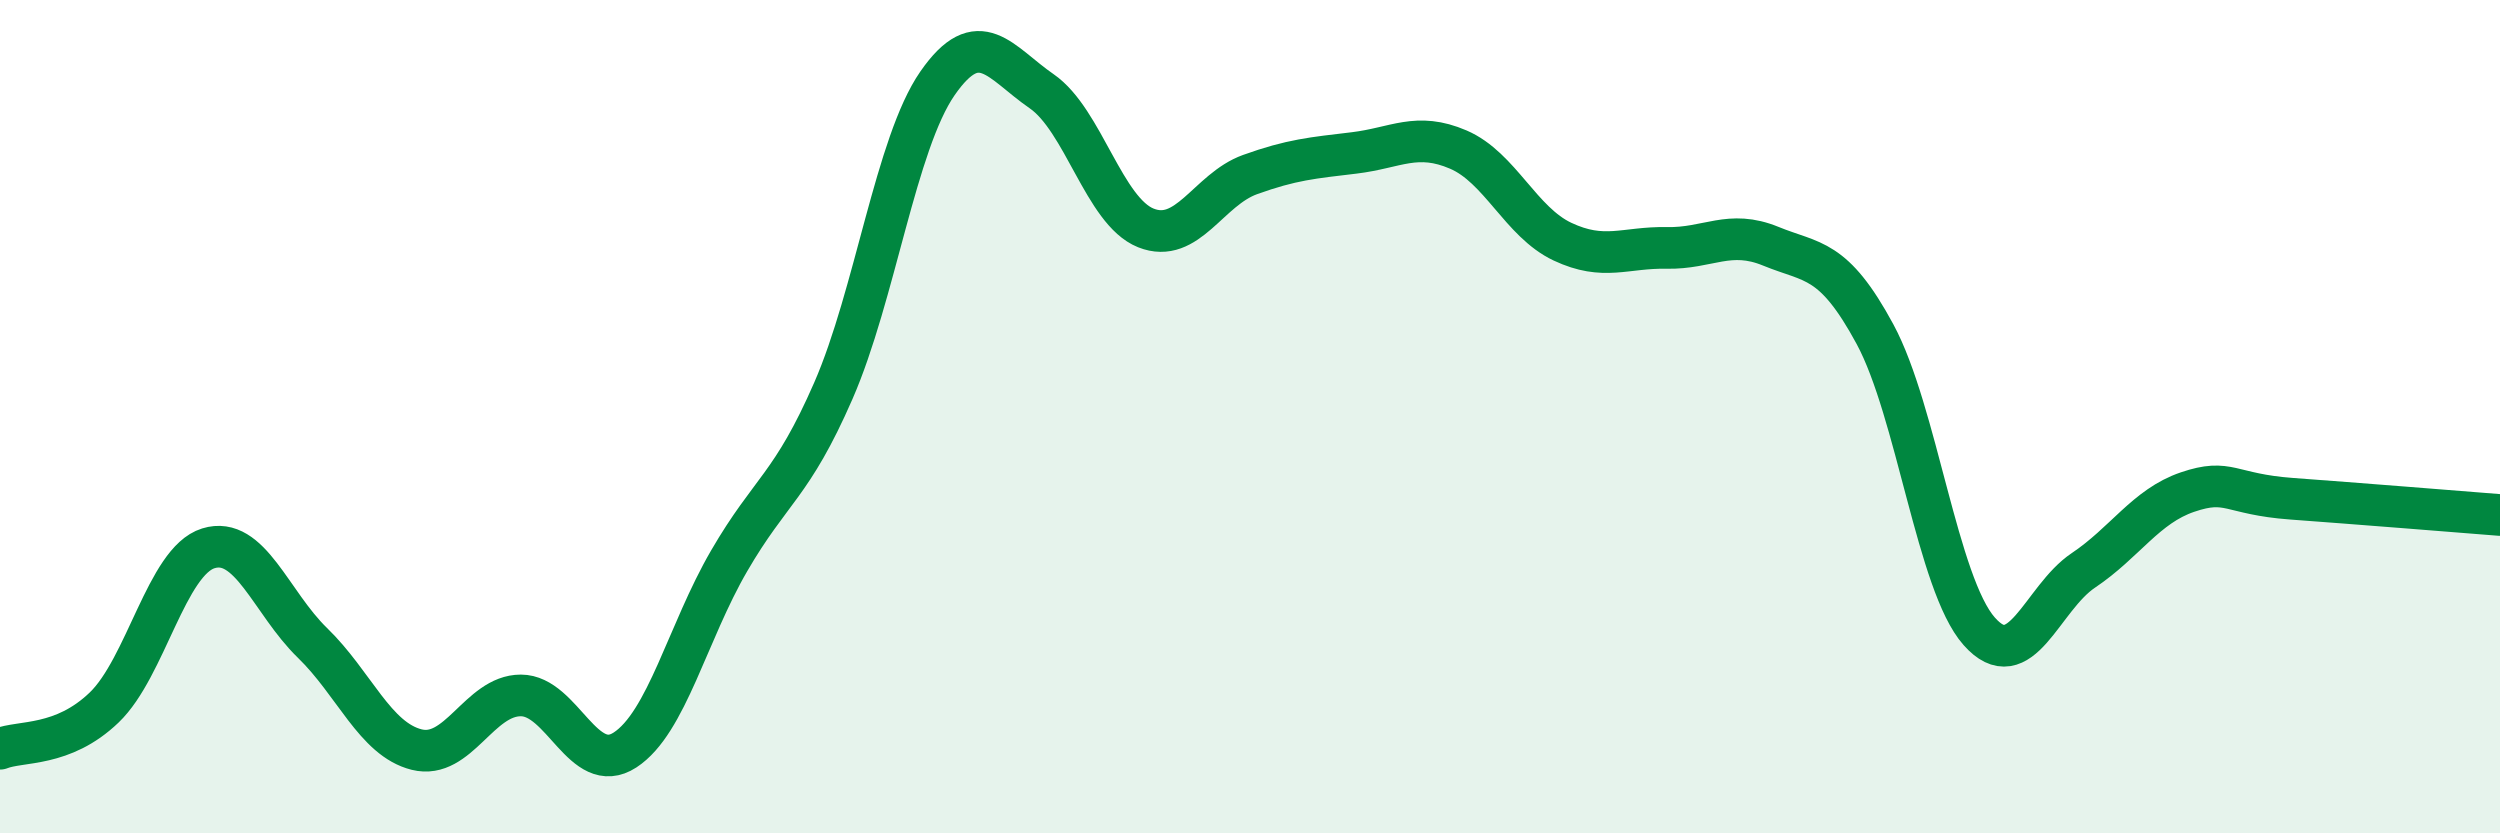
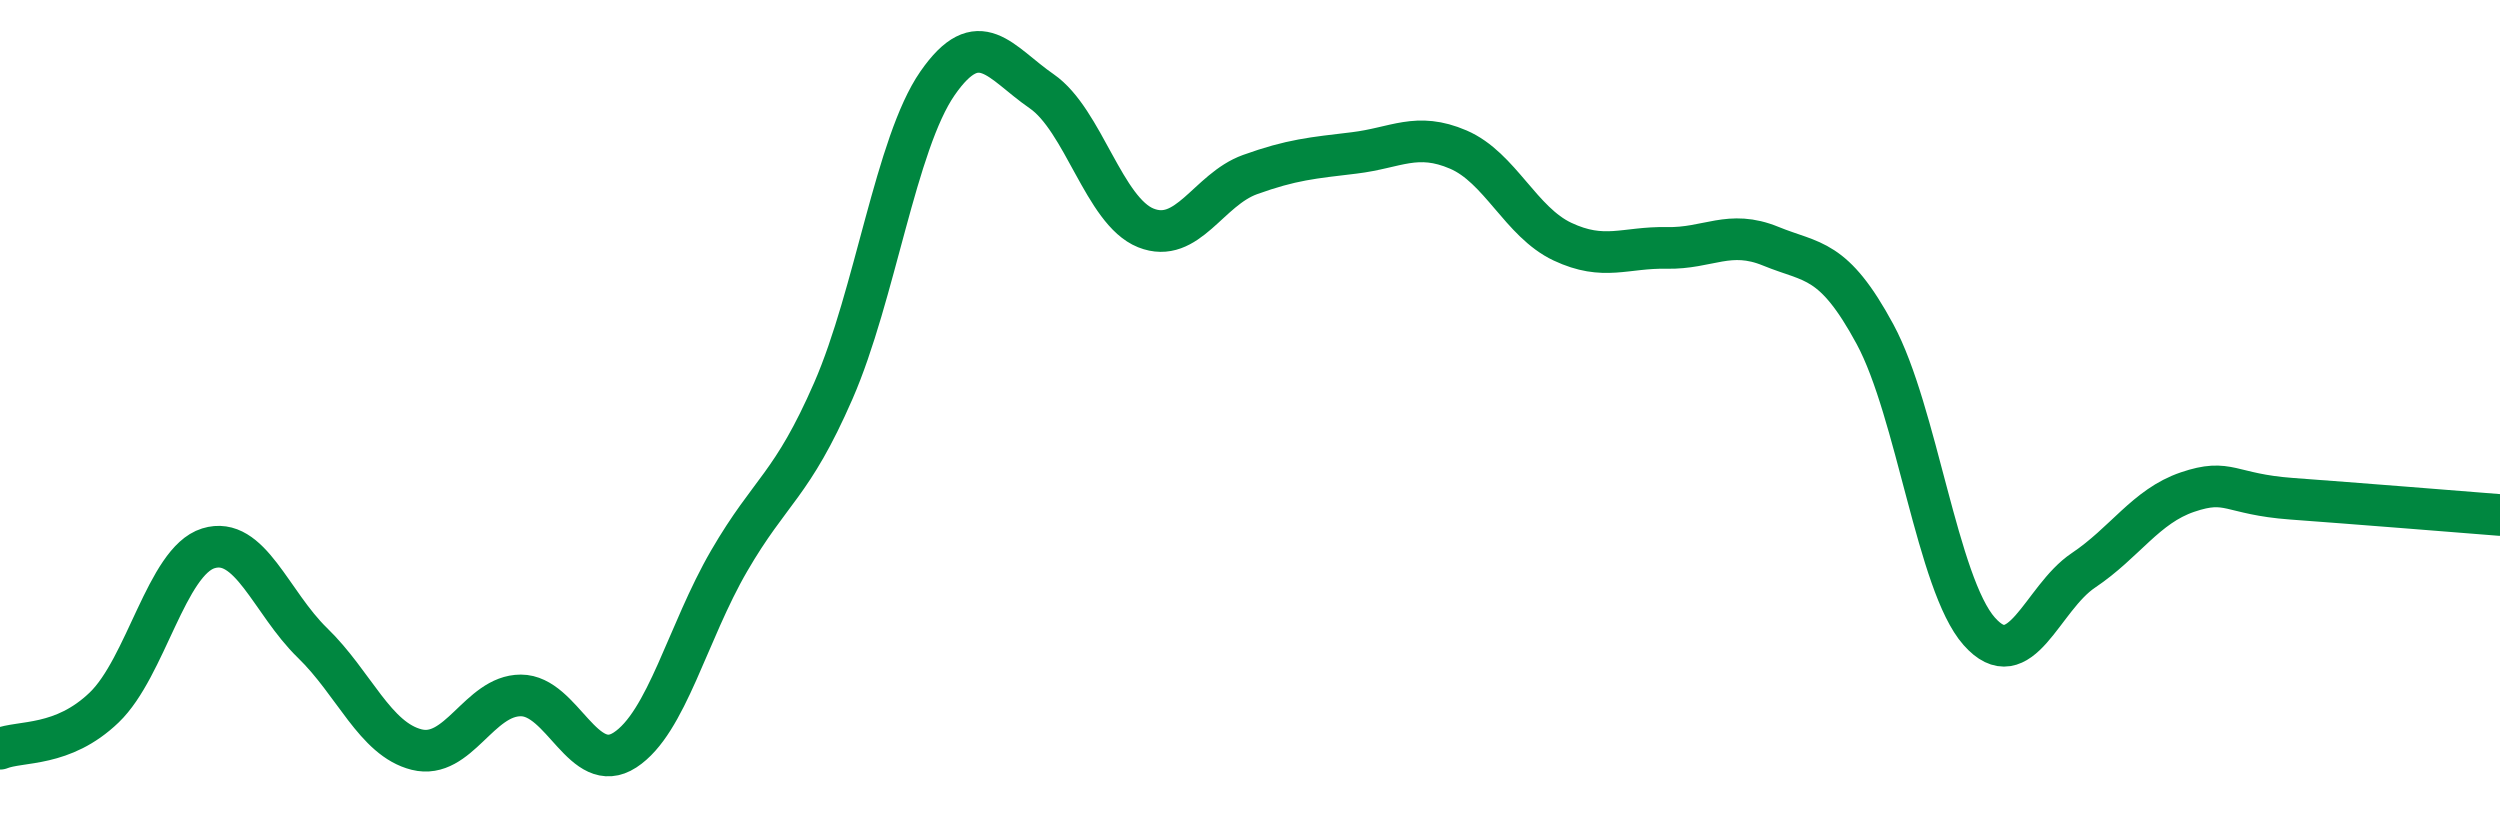
<svg xmlns="http://www.w3.org/2000/svg" width="60" height="20" viewBox="0 0 60 20">
-   <path d="M 0,17.97 C 0.5,17.77 1.5,17.94 2.5,16.98 C 3.5,16.02 4,13.47 5,13.16 C 6,12.85 6.5,14.46 7.5,15.43 C 8.5,16.4 9,17.74 10,17.99 C 11,18.24 11.5,16.69 12.5,16.69 C 13.5,16.69 14,18.65 15,18 C 16,17.35 16.5,15.18 17.5,13.46 C 18.5,11.74 19,11.67 20,9.38 C 21,7.09 21.5,3.44 22.5,2 C 23.5,0.56 24,1.5 25,2.19 C 26,2.88 26.5,5.07 27.5,5.47 C 28.5,5.87 29,4.55 30,4.19 C 31,3.83 31.5,3.79 32.5,3.67 C 33.5,3.55 34,3.16 35,3.59 C 36,4.02 36.5,5.33 37.5,5.8 C 38.5,6.27 39,5.93 40,5.95 C 41,5.97 41.5,5.5 42.5,5.91 C 43.5,6.32 44,6.17 45,8.02 C 46,9.87 46.5,14.02 47.5,15.15 C 48.5,16.28 49,14.36 50,13.69 C 51,13.02 51.5,12.15 52.5,11.81 C 53.5,11.47 53.5,11.86 55,11.97 C 56.5,12.08 59,12.28 60,12.36L60 20L0 20Z" fill="#008740" opacity="0.1" stroke-linecap="round" stroke-linejoin="round" />
  <path d="M 0,17.97 C 0.5,17.77 1.5,17.94 2.5,16.98 C 3.5,16.02 4,13.47 5,13.16 C 6,12.85 6.5,14.46 7.5,15.43 C 8.5,16.4 9,17.74 10,17.99 C 11,18.24 11.5,16.69 12.5,16.69 C 13.5,16.69 14,18.65 15,18 C 16,17.35 16.5,15.18 17.5,13.46 C 18.5,11.74 19,11.67 20,9.38 C 21,7.09 21.5,3.44 22.5,2 C 23.5,0.56 24,1.5 25,2.19 C 26,2.88 26.5,5.07 27.5,5.47 C 28.5,5.87 29,4.55 30,4.19 C 31,3.83 31.5,3.79 32.5,3.67 C 33.5,3.55 34,3.16 35,3.59 C 36,4.02 36.5,5.33 37.5,5.8 C 38.5,6.27 39,5.93 40,5.95 C 41,5.97 41.5,5.5 42.5,5.91 C 43.5,6.32 44,6.17 45,8.02 C 46,9.87 46.5,14.02 47.5,15.15 C 48.5,16.28 49,14.36 50,13.69 C 51,13.02 51.5,12.15 52.5,11.81 C 53.5,11.47 53.5,11.86 55,11.97 C 56.5,12.08 59,12.28 60,12.36" stroke="#008740" stroke-width="1" fill="none" stroke-linecap="round" stroke-linejoin="round" />
</svg>